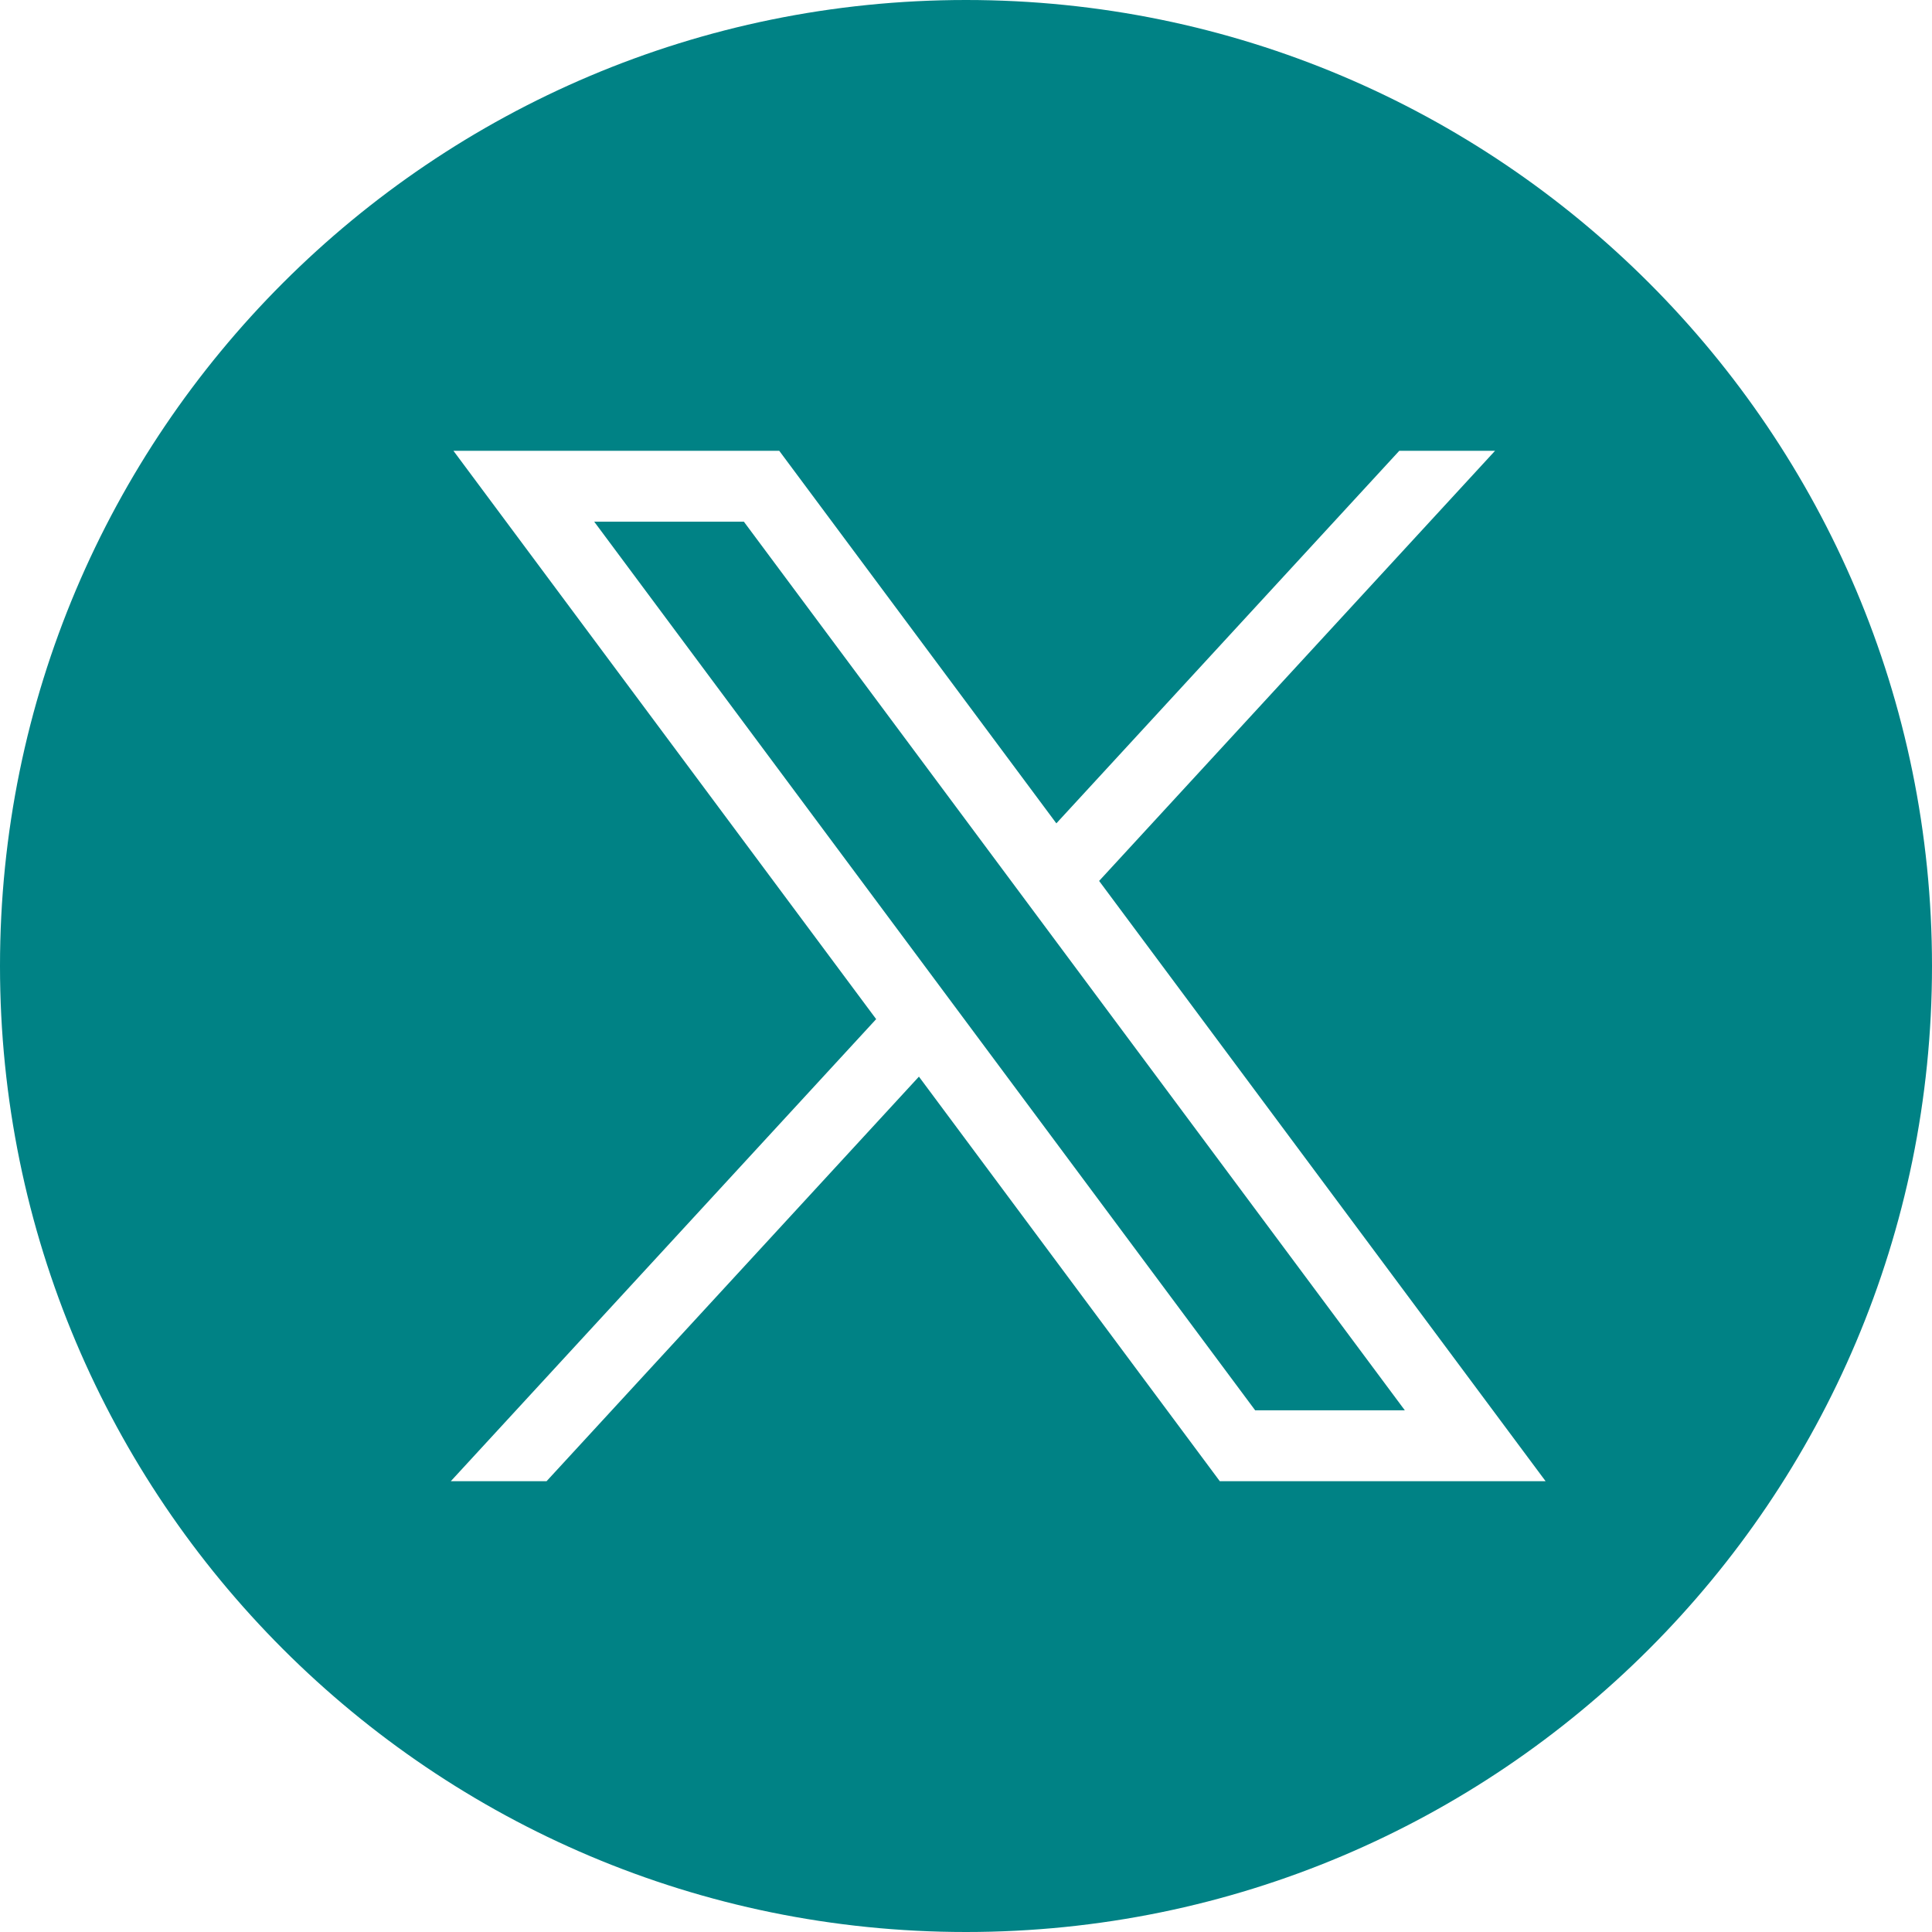
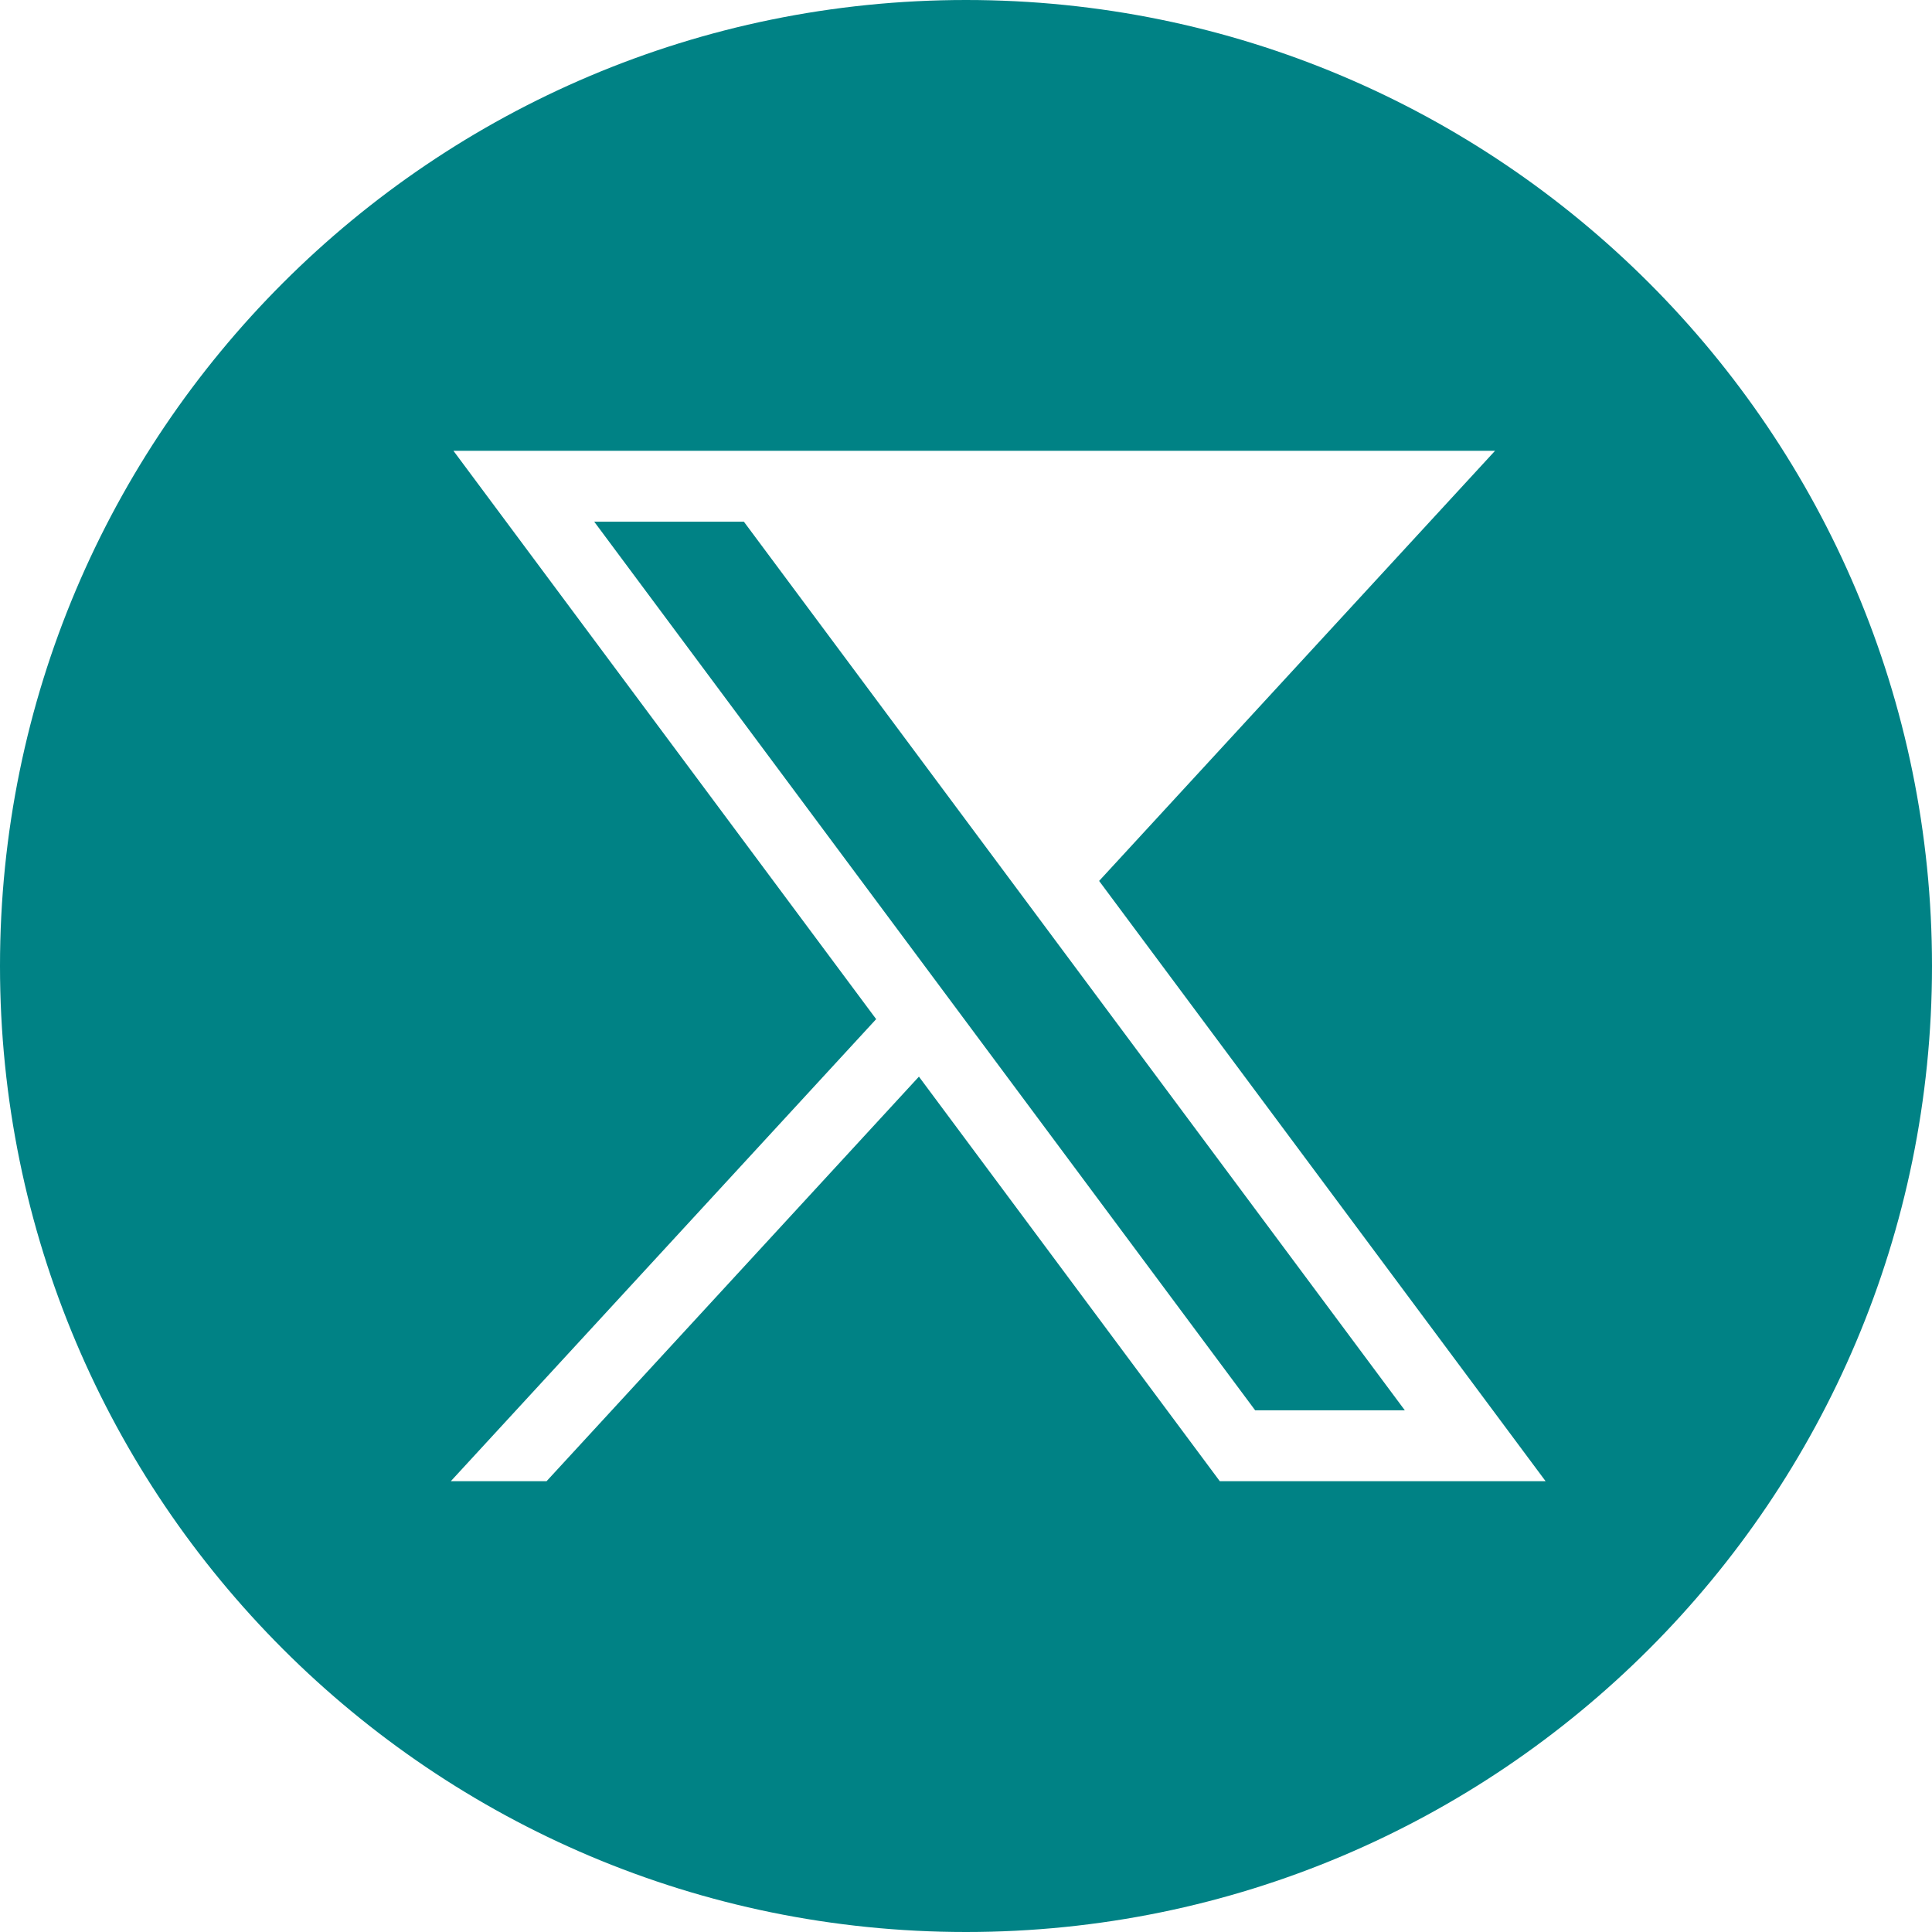
<svg xmlns="http://www.w3.org/2000/svg" width="30px" height="30px" viewBox="0 0 30 30" version="1.1">
  <title>Combined Shape</title>
  <g id="Page-1" stroke="none" stroke-width="1" fill="none" fill-rule="evenodd">
-     <path d="M15,0 C23.284,0 30,6.716 30,15 C30,23.284 23.284,30 15,30 C6.716,30 0,23.284 0,15 C0,6.716 6.716,0 15,0 Z M12.1,7 L7.041,7 L13.605,15.825 L7,23 L8.487,23 L14.269,16.718 L18.941,23 L24,23 L17.067,13.679 L23.215,7 L21.728,7 L16.403,12.785 L12.1,7 Z M11.551,8.101 L21.814,21.899 L19.49,21.899 L9.227,8.101 L11.551,8.101 Z" id="Combined-Shape" fill="#008285" />
+     <path d="M15,0 C23.284,0 30,6.716 30,15 C30,23.284 23.284,30 15,30 C6.716,30 0,23.284 0,15 C0,6.716 6.716,0 15,0 Z M12.1,7 L7.041,7 L13.605,15.825 L7,23 L8.487,23 L14.269,16.718 L18.941,23 L24,23 L17.067,13.679 L23.215,7 L21.728,7 L12.1,7 Z M11.551,8.101 L21.814,21.899 L19.49,21.899 L9.227,8.101 L11.551,8.101 Z" id="Combined-Shape" fill="#008285" />
  </g>
</svg>